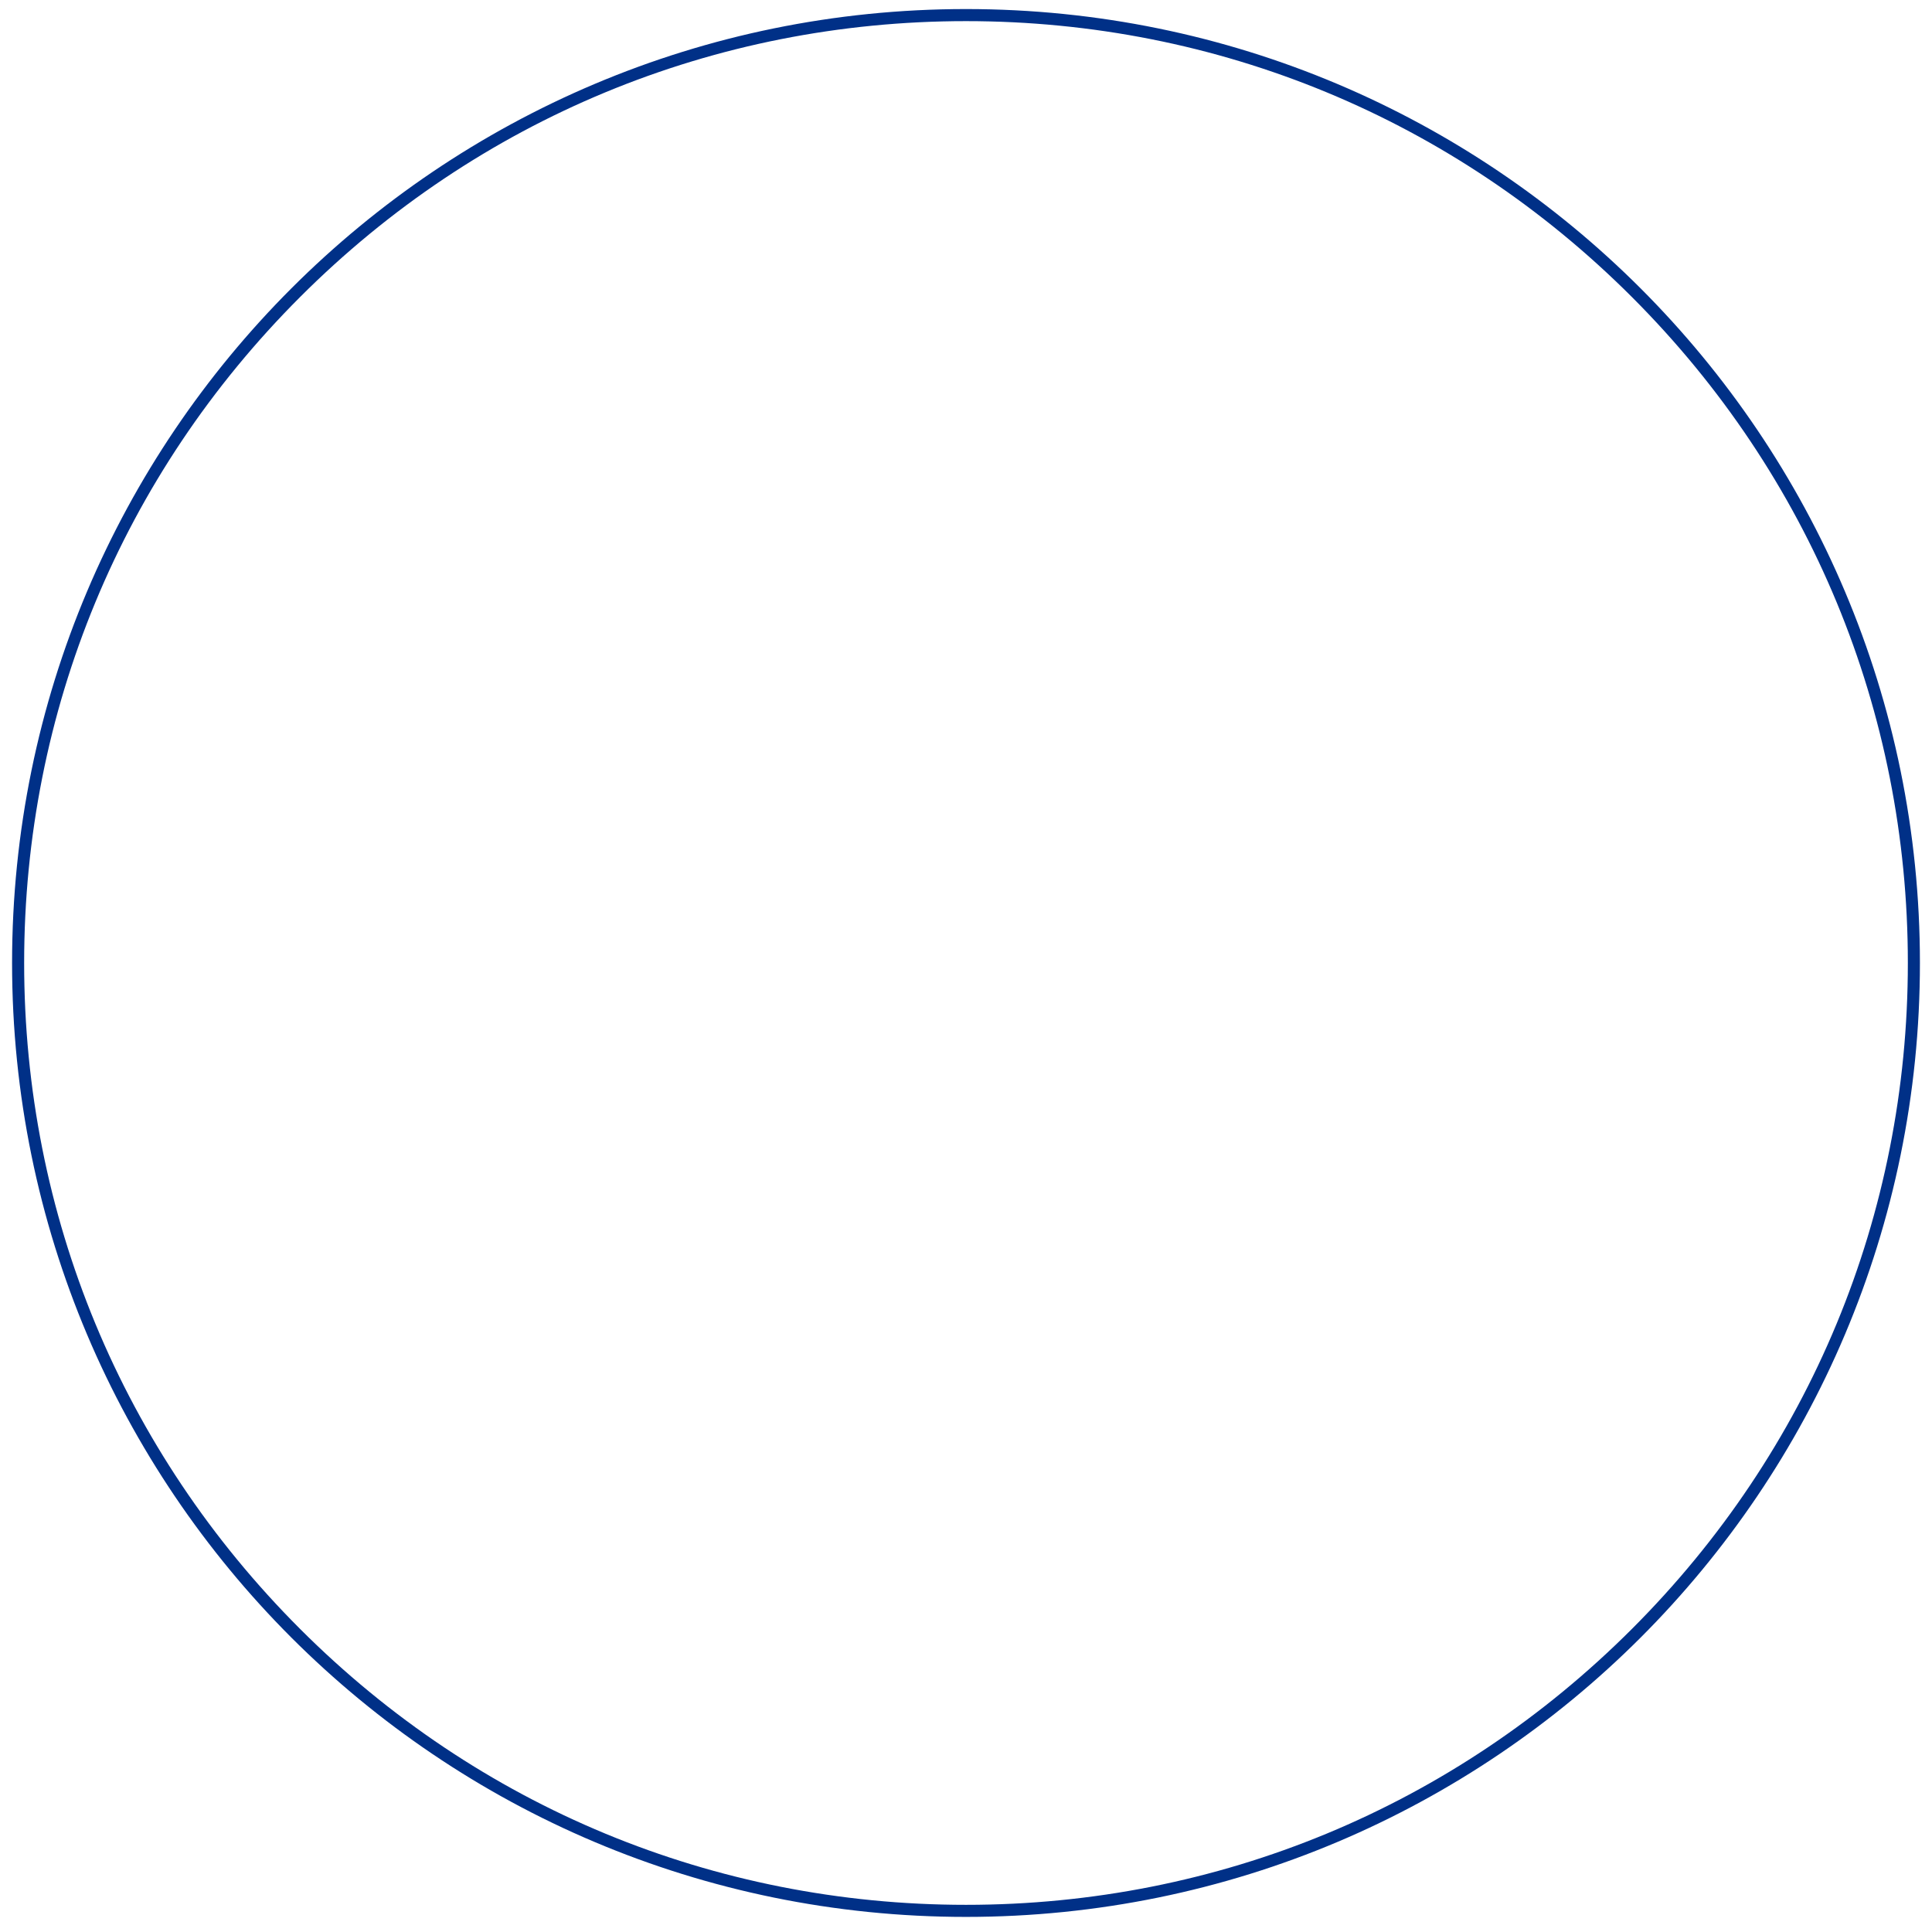
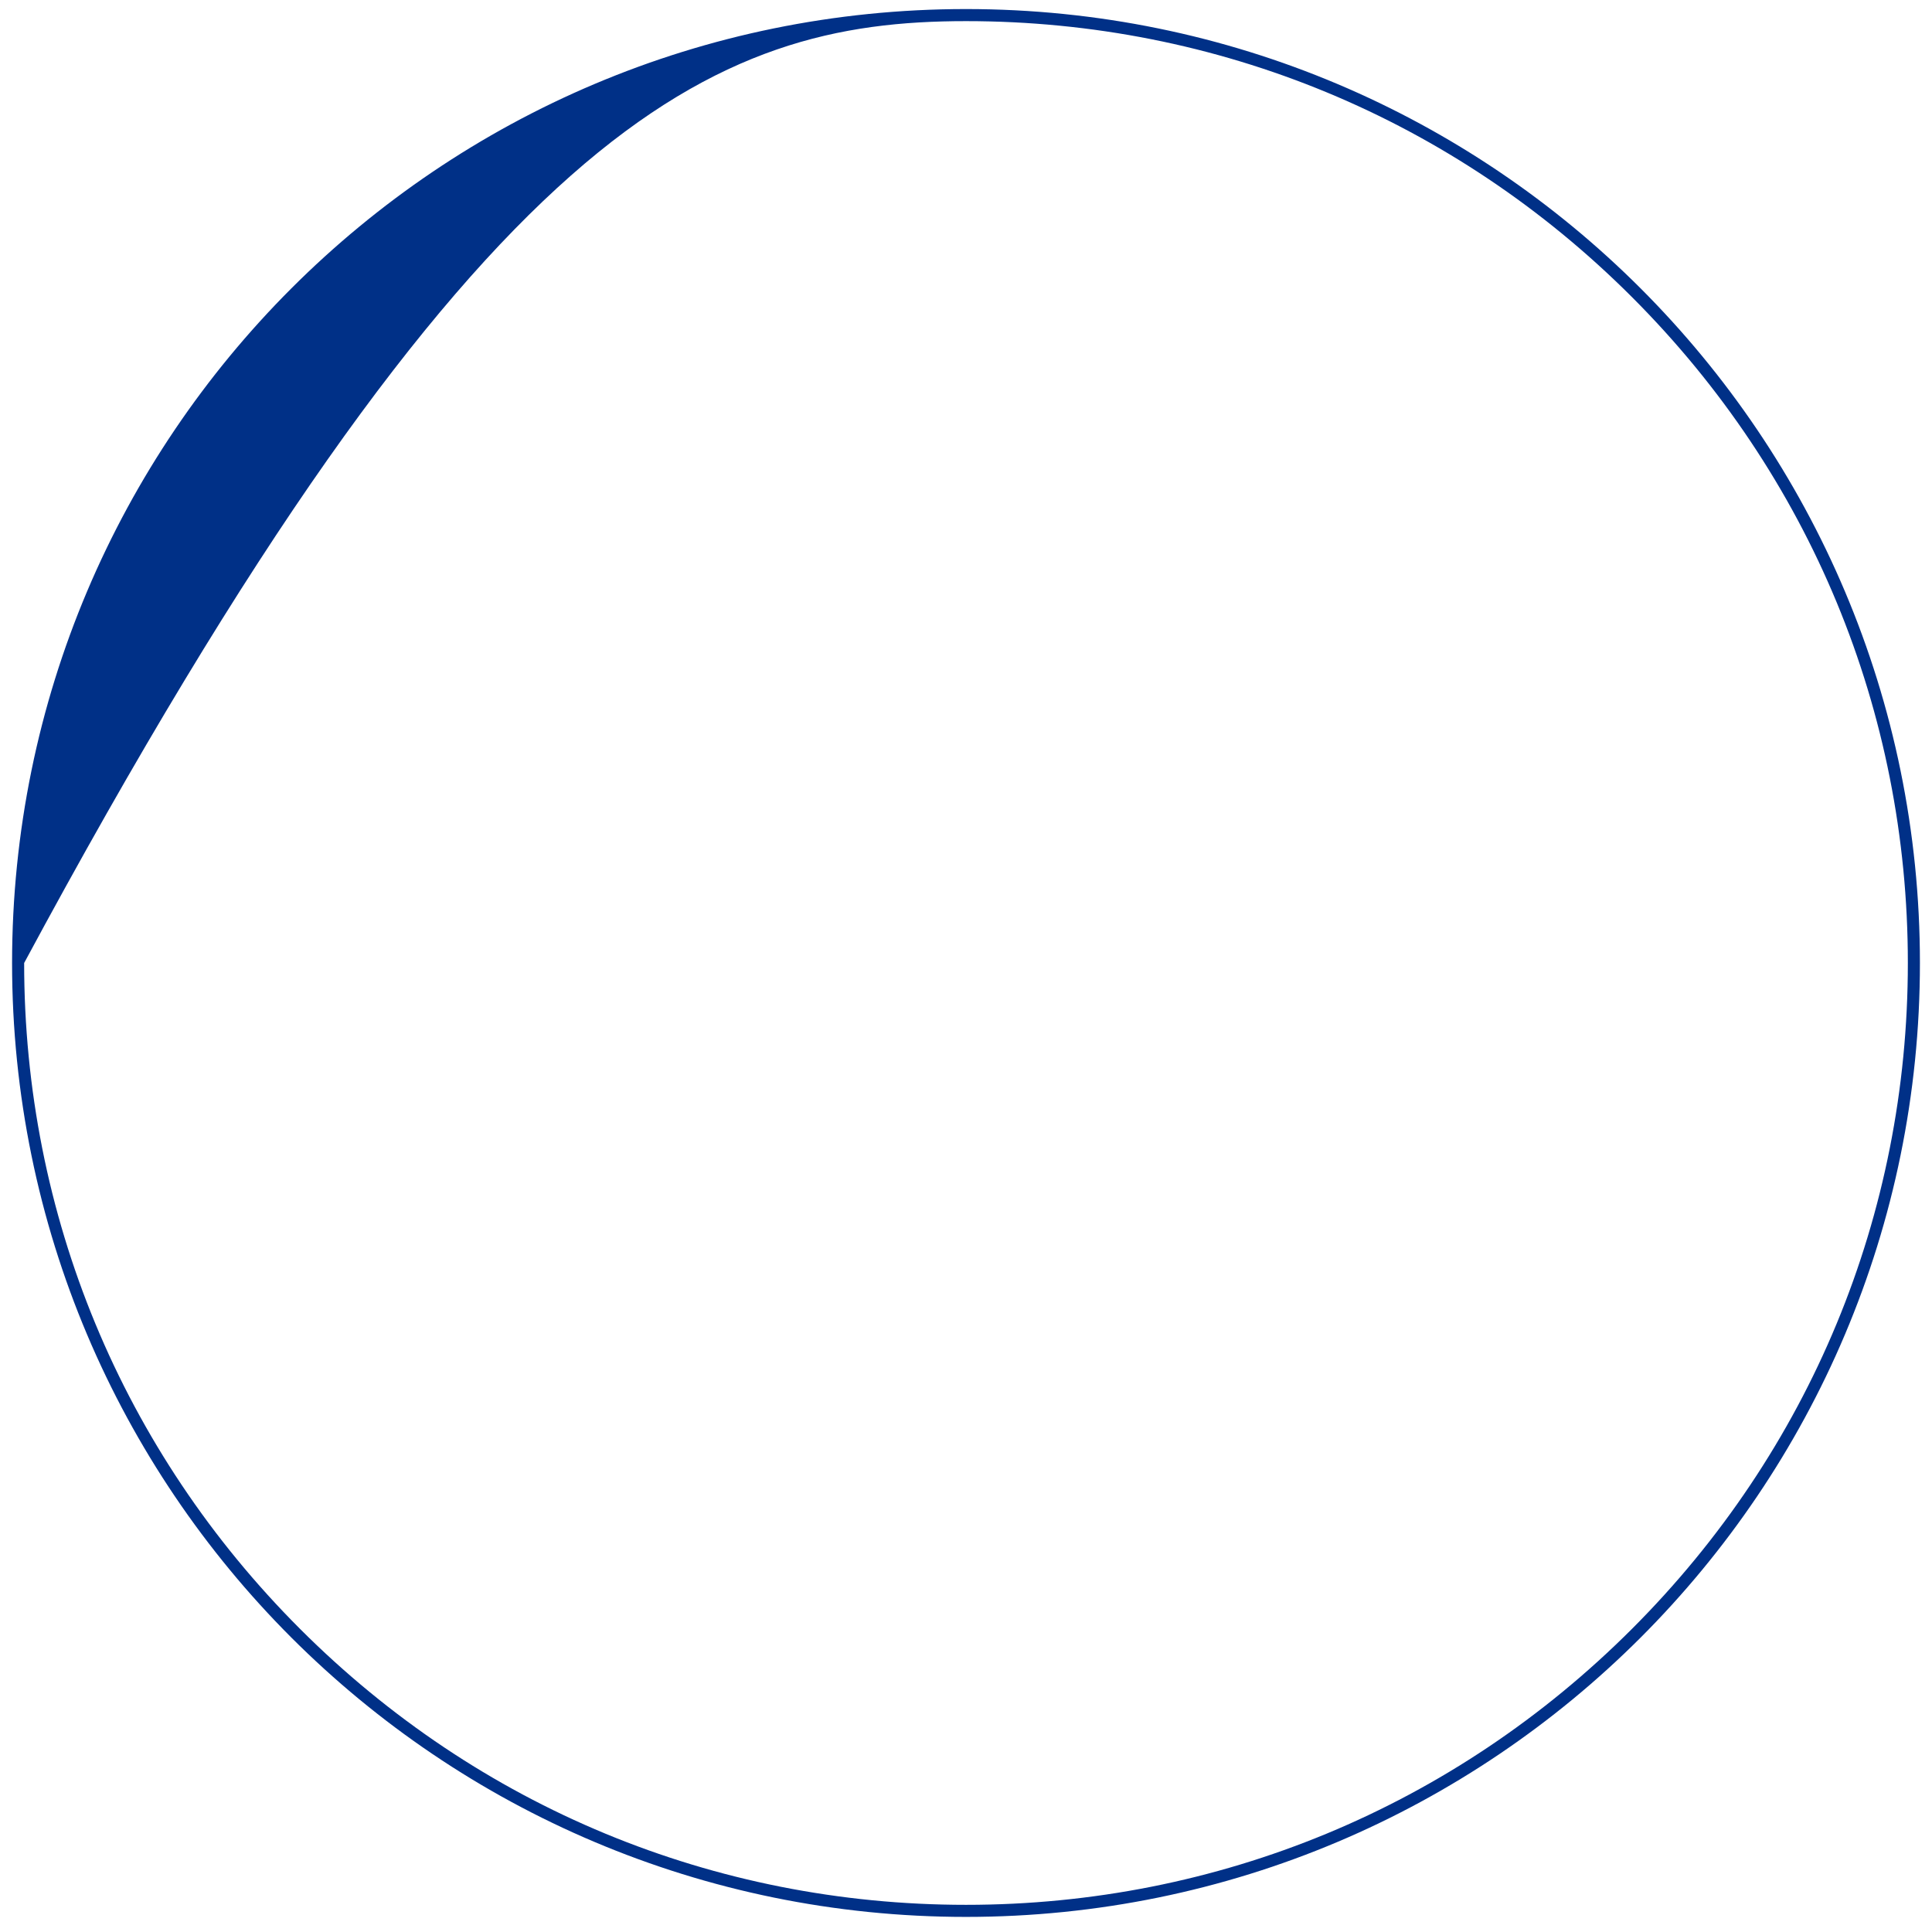
<svg xmlns="http://www.w3.org/2000/svg" version="1.1" id="Layer_1" x="0px" y="0px" viewBox="0 0 320 320" style="enable-background:new 0 0 320 320;" xml:space="preserve">
  <style type="text/css">
	.st0{fill:transparent;}
	.st1{fill:#003087;}
</style>
  <g>
-     <circle class="st0" cx="160" cy="159.5" r="157" />
-     <path class="st1" d="M160,3.5c41.7,0,80.8,16.2,110.3,45.7c29.5,29.5,45.7,68.6,45.7,110.3s-16.2,80.8-45.7,110.3   c-29.5,29.5-68.6,45.7-110.3,45.7s-80.8-16.2-110.3-45.7C20.2,240.3,4,201.2,4,159.5S20.2,78.7,49.7,49.2   C79.2,19.7,118.3,3.5,160,3.5 M160,1.5C72.7,1.5,2,72.2,2,159.5s70.7,158,158,158s158-70.7,158-158S247.3,1.5,160,1.5L160,1.5z" />
+     <path class="st1" d="M160,3.5c41.7,0,80.8,16.2,110.3,45.7c29.5,29.5,45.7,68.6,45.7,110.3s-16.2,80.8-45.7,110.3   c-29.5,29.5-68.6,45.7-110.3,45.7s-80.8-16.2-110.3-45.7C20.2,240.3,4,201.2,4,159.5C79.2,19.7,118.3,3.5,160,3.5 M160,1.5C72.7,1.5,2,72.2,2,159.5s70.7,158,158,158s158-70.7,158-158S247.3,1.5,160,1.5L160,1.5z" />
  </g>
</svg>